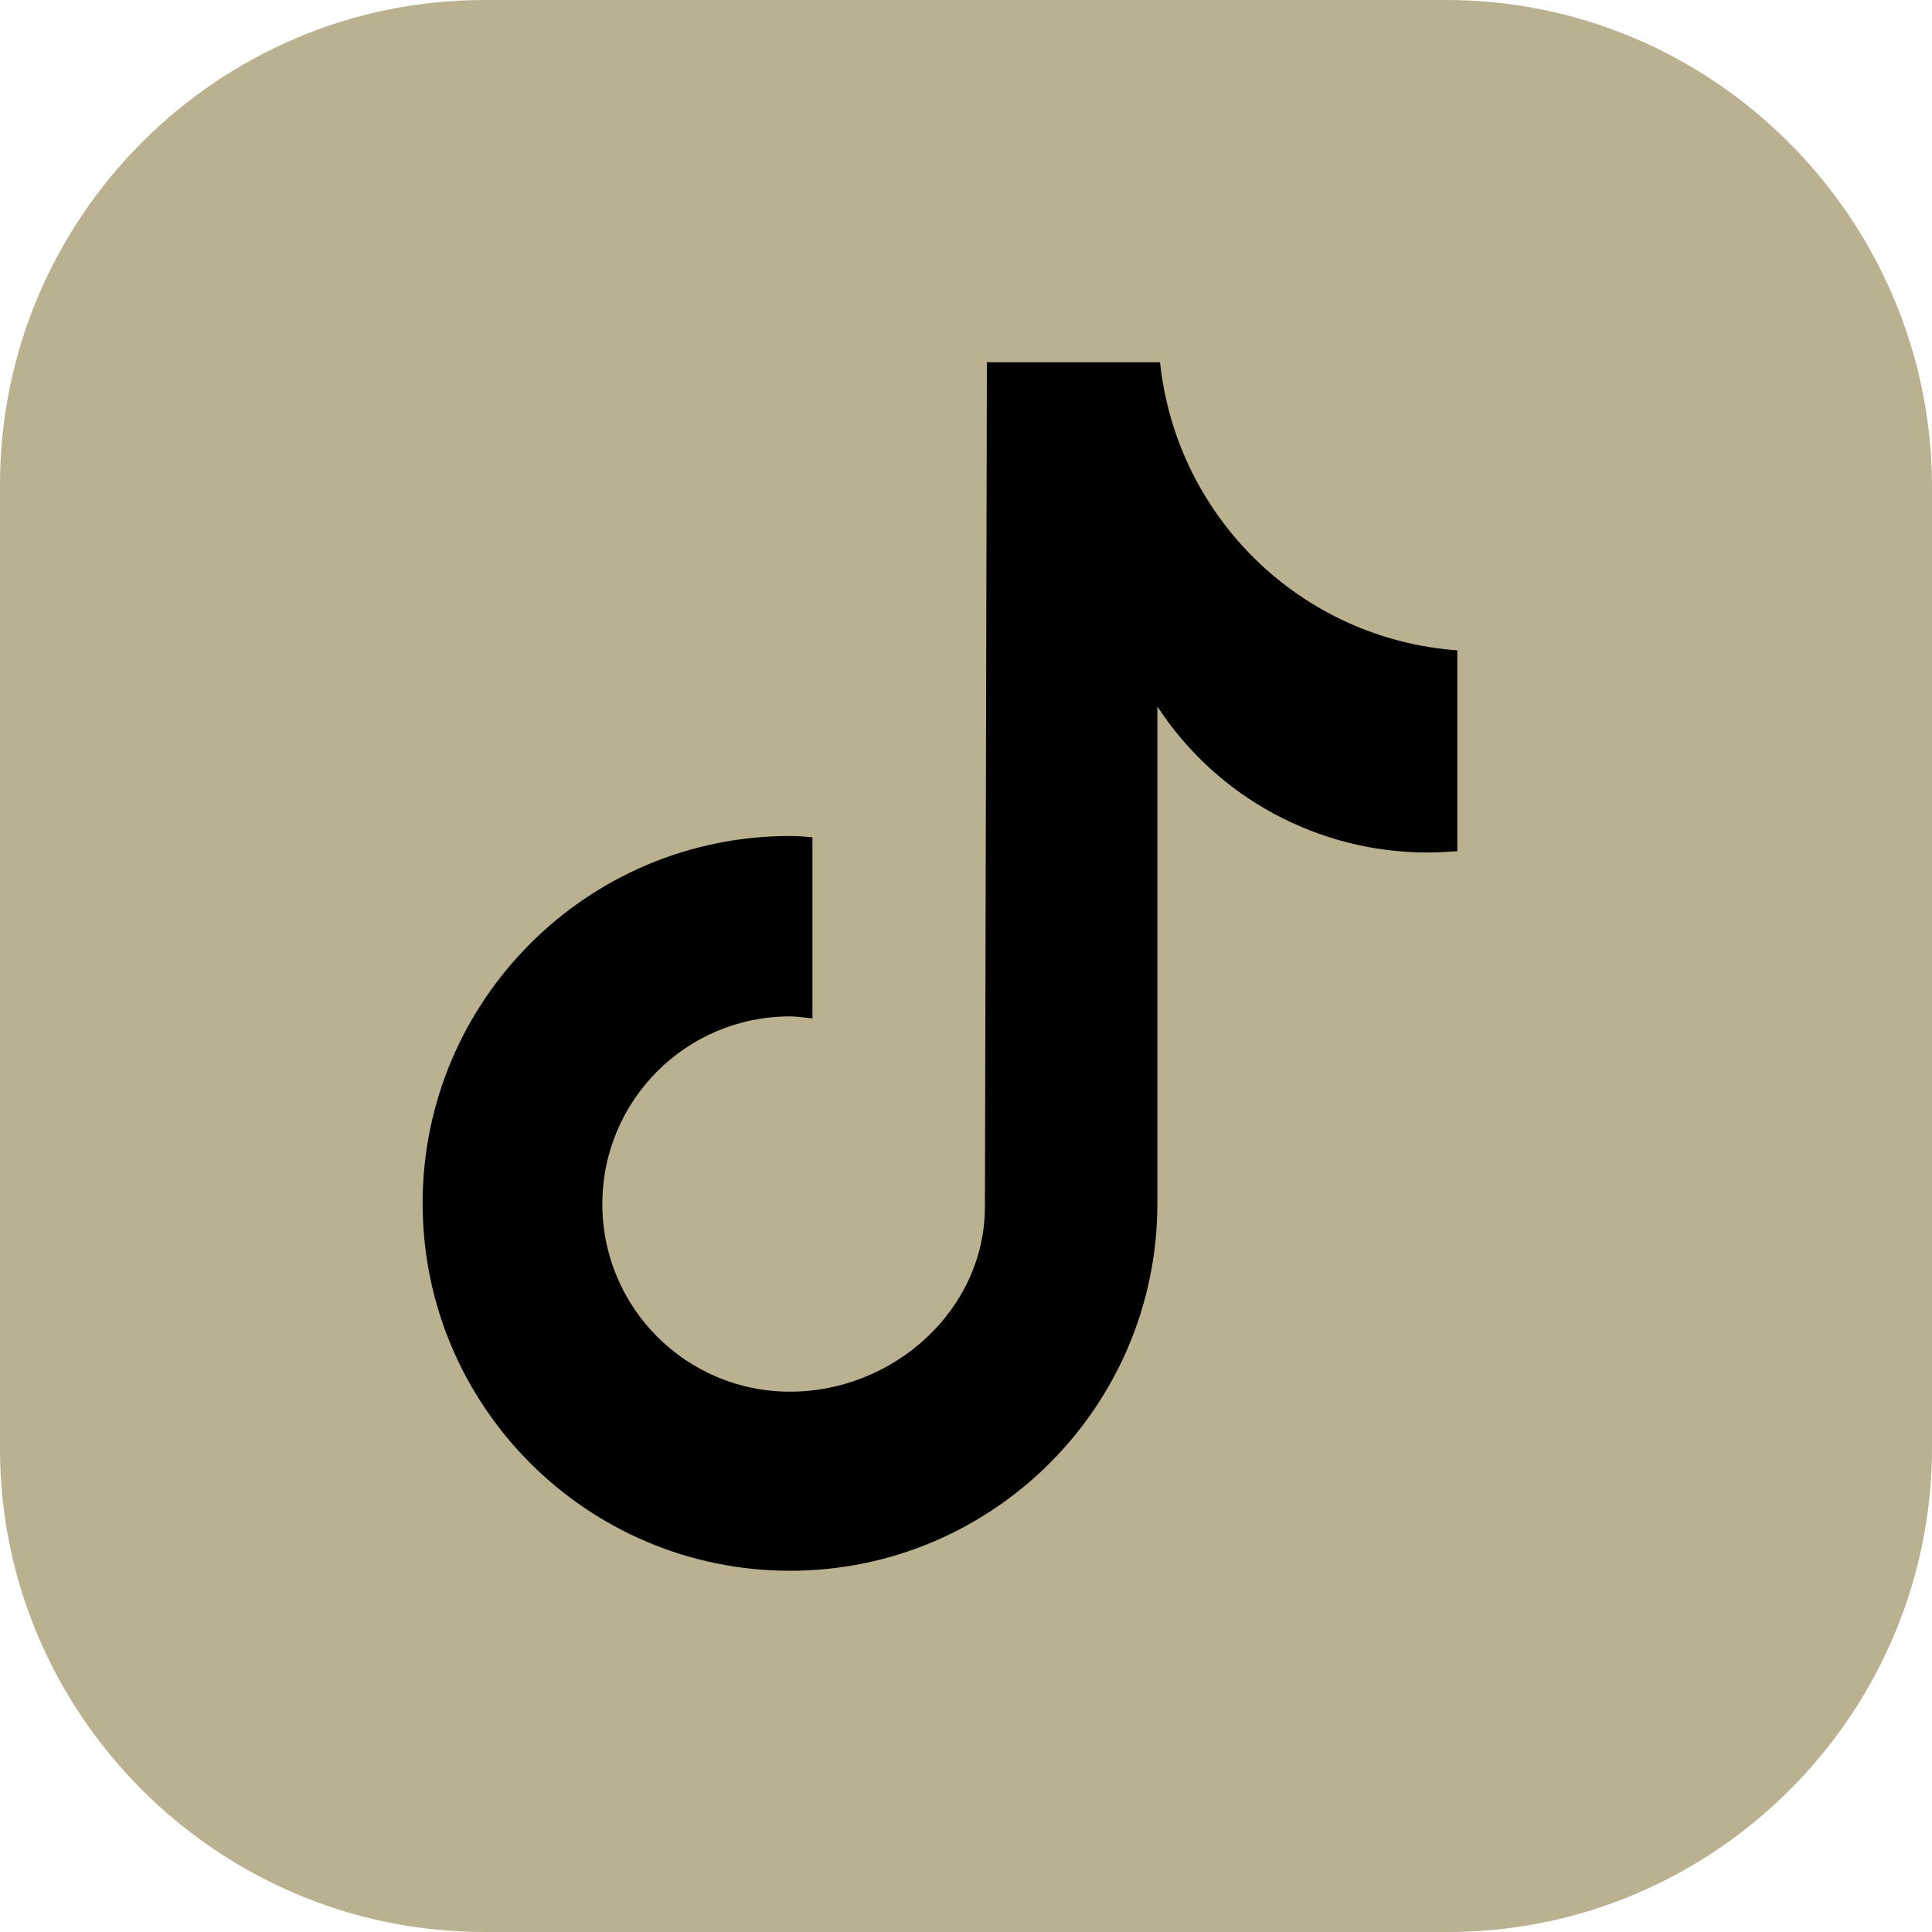
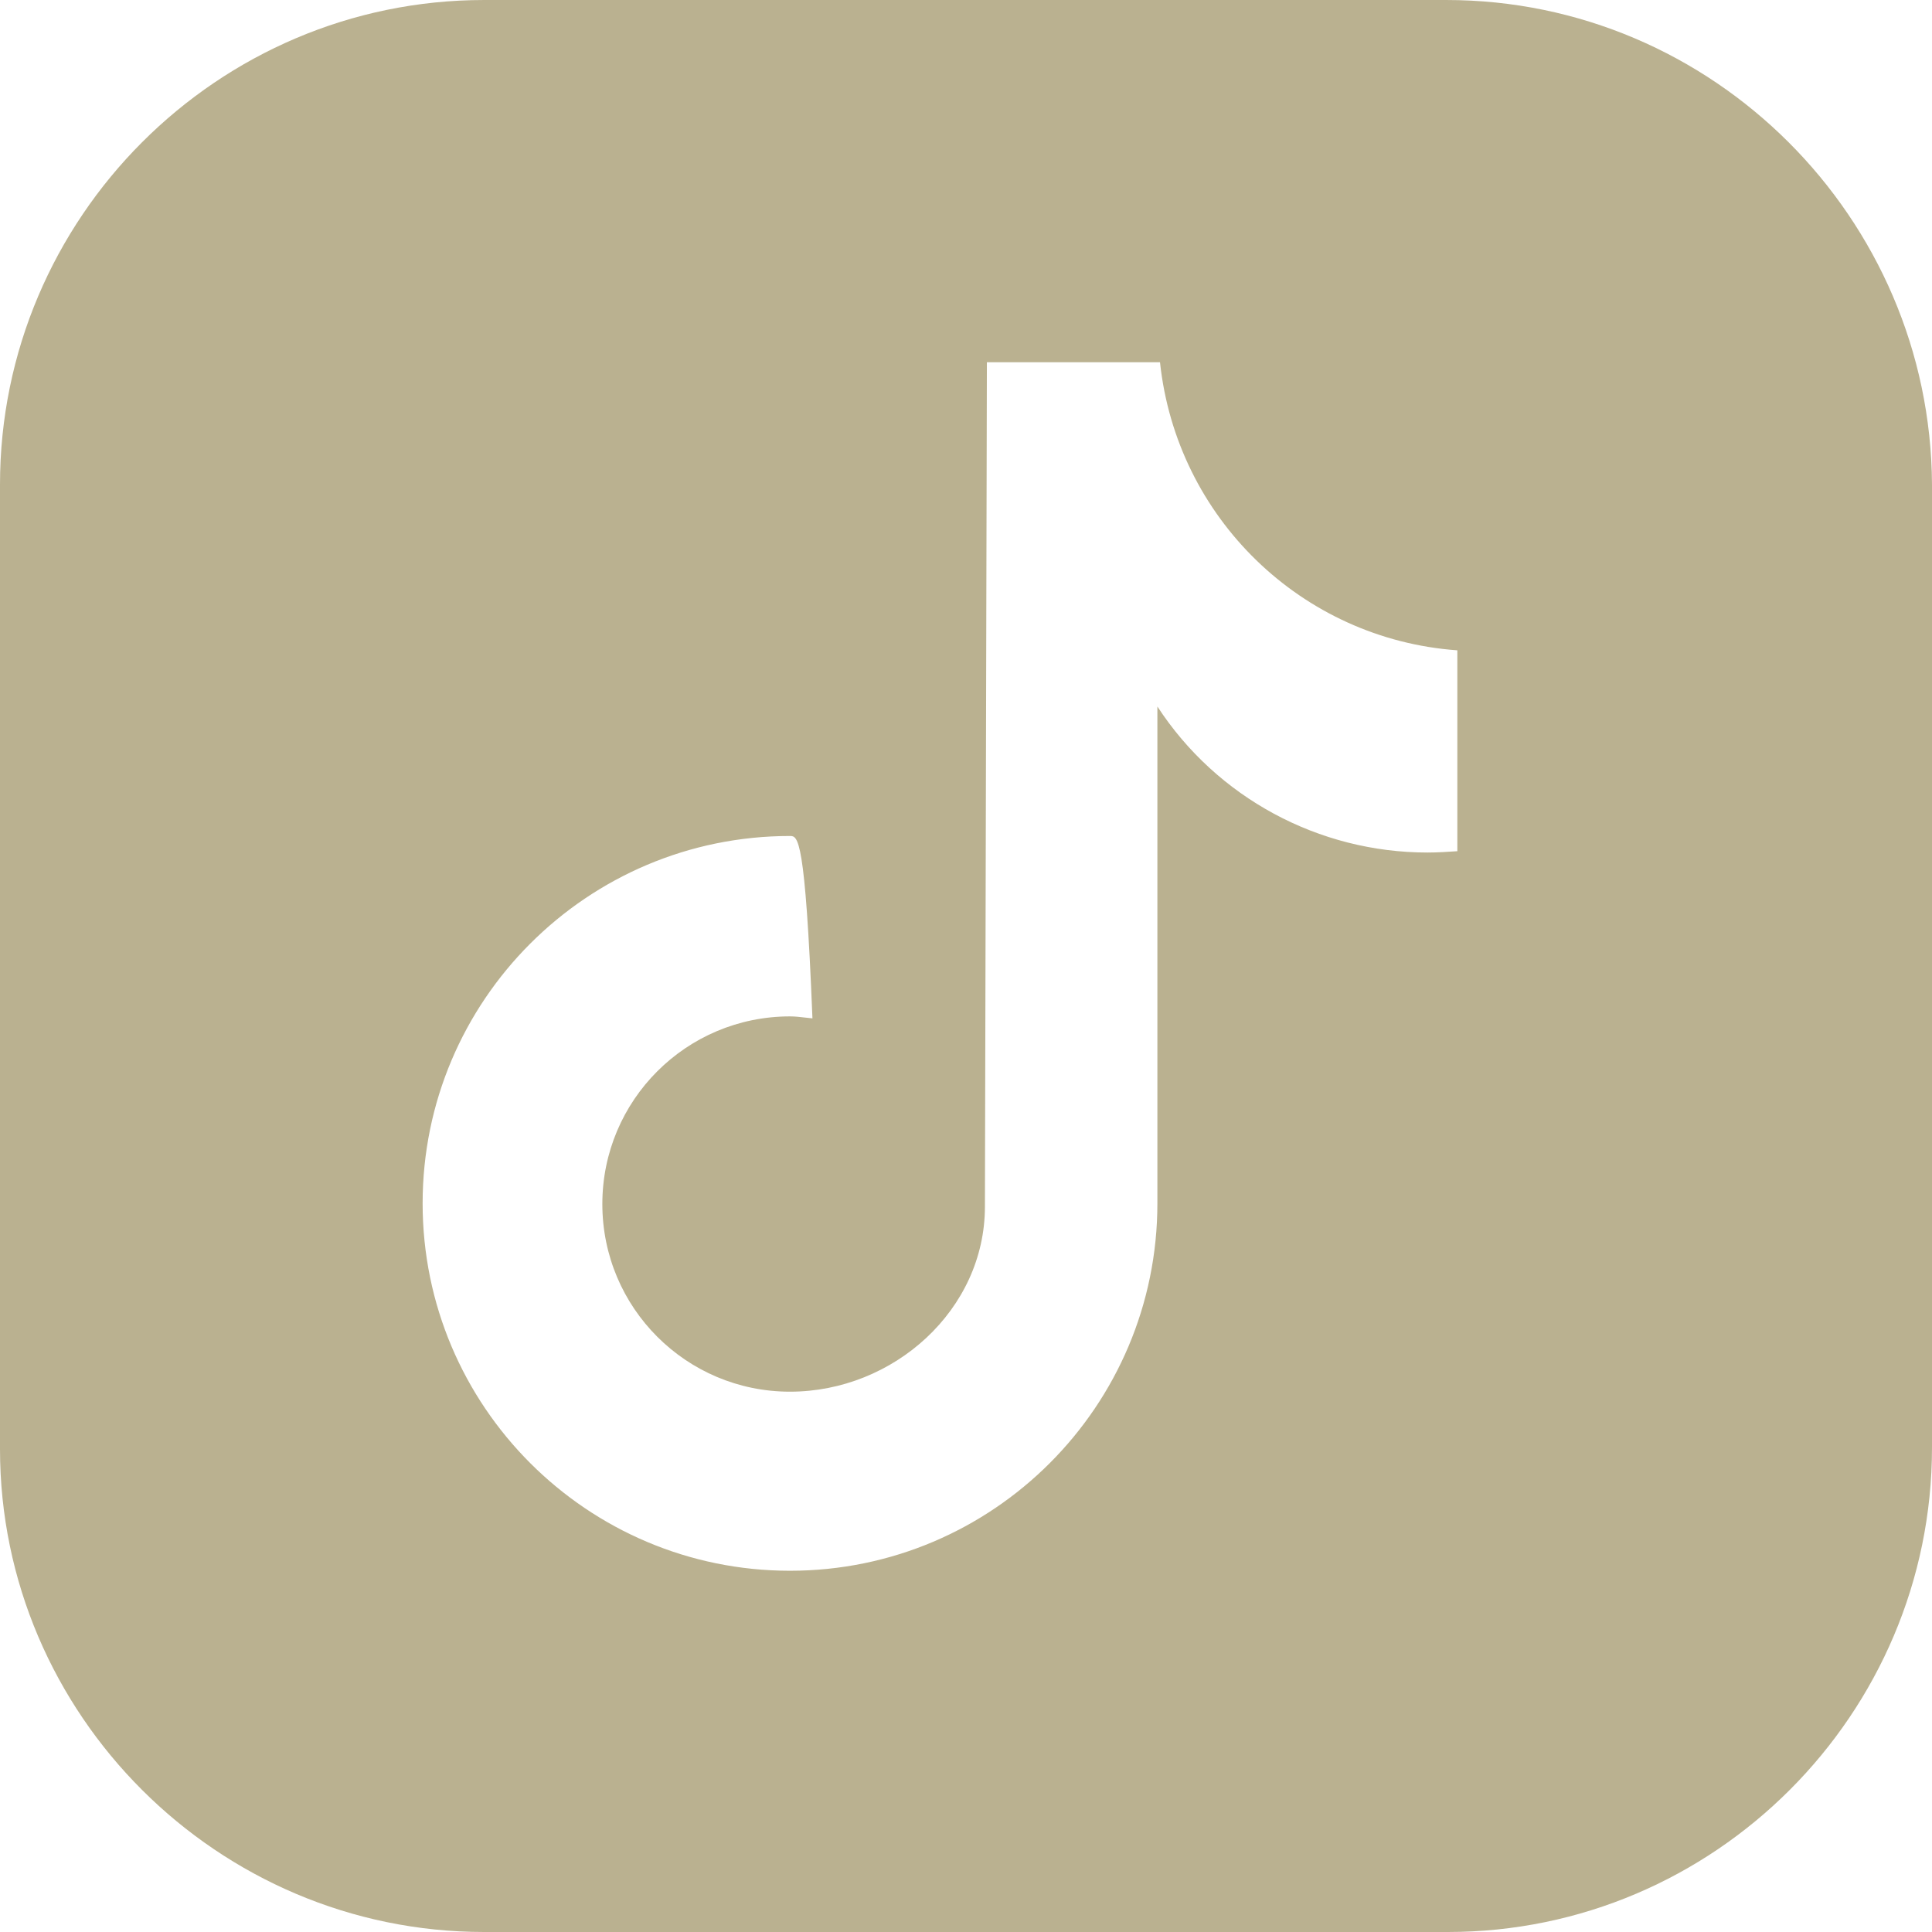
<svg xmlns="http://www.w3.org/2000/svg" width="48" height="48" viewBox="0 0 48 48" fill="none">
  <g clip-path="url(#clip0_1420_23757)">
-     <rect x="5" y="7" width="38" height="34" fill="black" />
-     <path fill-rule="evenodd" clip-rule="evenodd" d="M35.933 6.00815e-05H12.029C5.405 6.00815e-05 0 5.41 0 12.038V36C0 42.59 5.405 48 12.029 48H35.971C42.595 48 48 42.59 48 35.962V12.038C47.962 5.41 42.557 6.00815e-05 35.933 6.00815e-05ZM35.469 21.181C35.715 21.181 35.961 21.164 36.207 21.148V16.157C32.333 15.878 29.23 12.858 28.82 9H24.519L24.47 29.98C24.47 32.54 22.204 34.576 19.627 34.576C17.05 34.576 14.965 32.491 14.965 29.914C14.965 27.337 17.05 25.252 19.627 25.252C19.75 25.252 19.881 25.267 20.009 25.282C20.068 25.289 20.128 25.296 20.185 25.301V20.803C20.005 20.787 19.824 20.77 19.627 20.77C14.588 20.77 10.5 24.858 10.5 29.897C10.5 34.937 14.588 39.025 19.627 39.025C24.667 39.025 28.755 34.937 28.755 29.897V17.553C30.232 19.818 32.76 21.181 35.469 21.181Z" fill="#BAB190" />
+     <path fill-rule="evenodd" clip-rule="evenodd" d="M35.933 6.00815e-05H12.029C5.405 6.00815e-05 0 5.41 0 12.038V36C0 42.59 5.405 48 12.029 48H35.971C42.595 48 48 42.59 48 35.962V12.038C47.962 5.41 42.557 6.00815e-05 35.933 6.00815e-05ZM35.469 21.181C35.715 21.181 35.961 21.164 36.207 21.148V16.157C32.333 15.878 29.23 12.858 28.82 9H24.519L24.47 29.98C24.47 32.54 22.204 34.576 19.627 34.576C17.05 34.576 14.965 32.491 14.965 29.914C14.965 27.337 17.05 25.252 19.627 25.252C19.75 25.252 19.881 25.267 20.009 25.282C20.068 25.289 20.128 25.296 20.185 25.301C20.005 20.787 19.824 20.77 19.627 20.77C14.588 20.77 10.5 24.858 10.5 29.897C10.5 34.937 14.588 39.025 19.627 39.025C24.667 39.025 28.755 34.937 28.755 29.897V17.553C30.232 19.818 32.76 21.181 35.469 21.181Z" fill="#BAB190" />
  </g>
  <defs>
    <clipPath id="clip0_1420_23757">
      <rect width="48" height="48" fill="white" />
    </clipPath>
  </defs>
</svg>